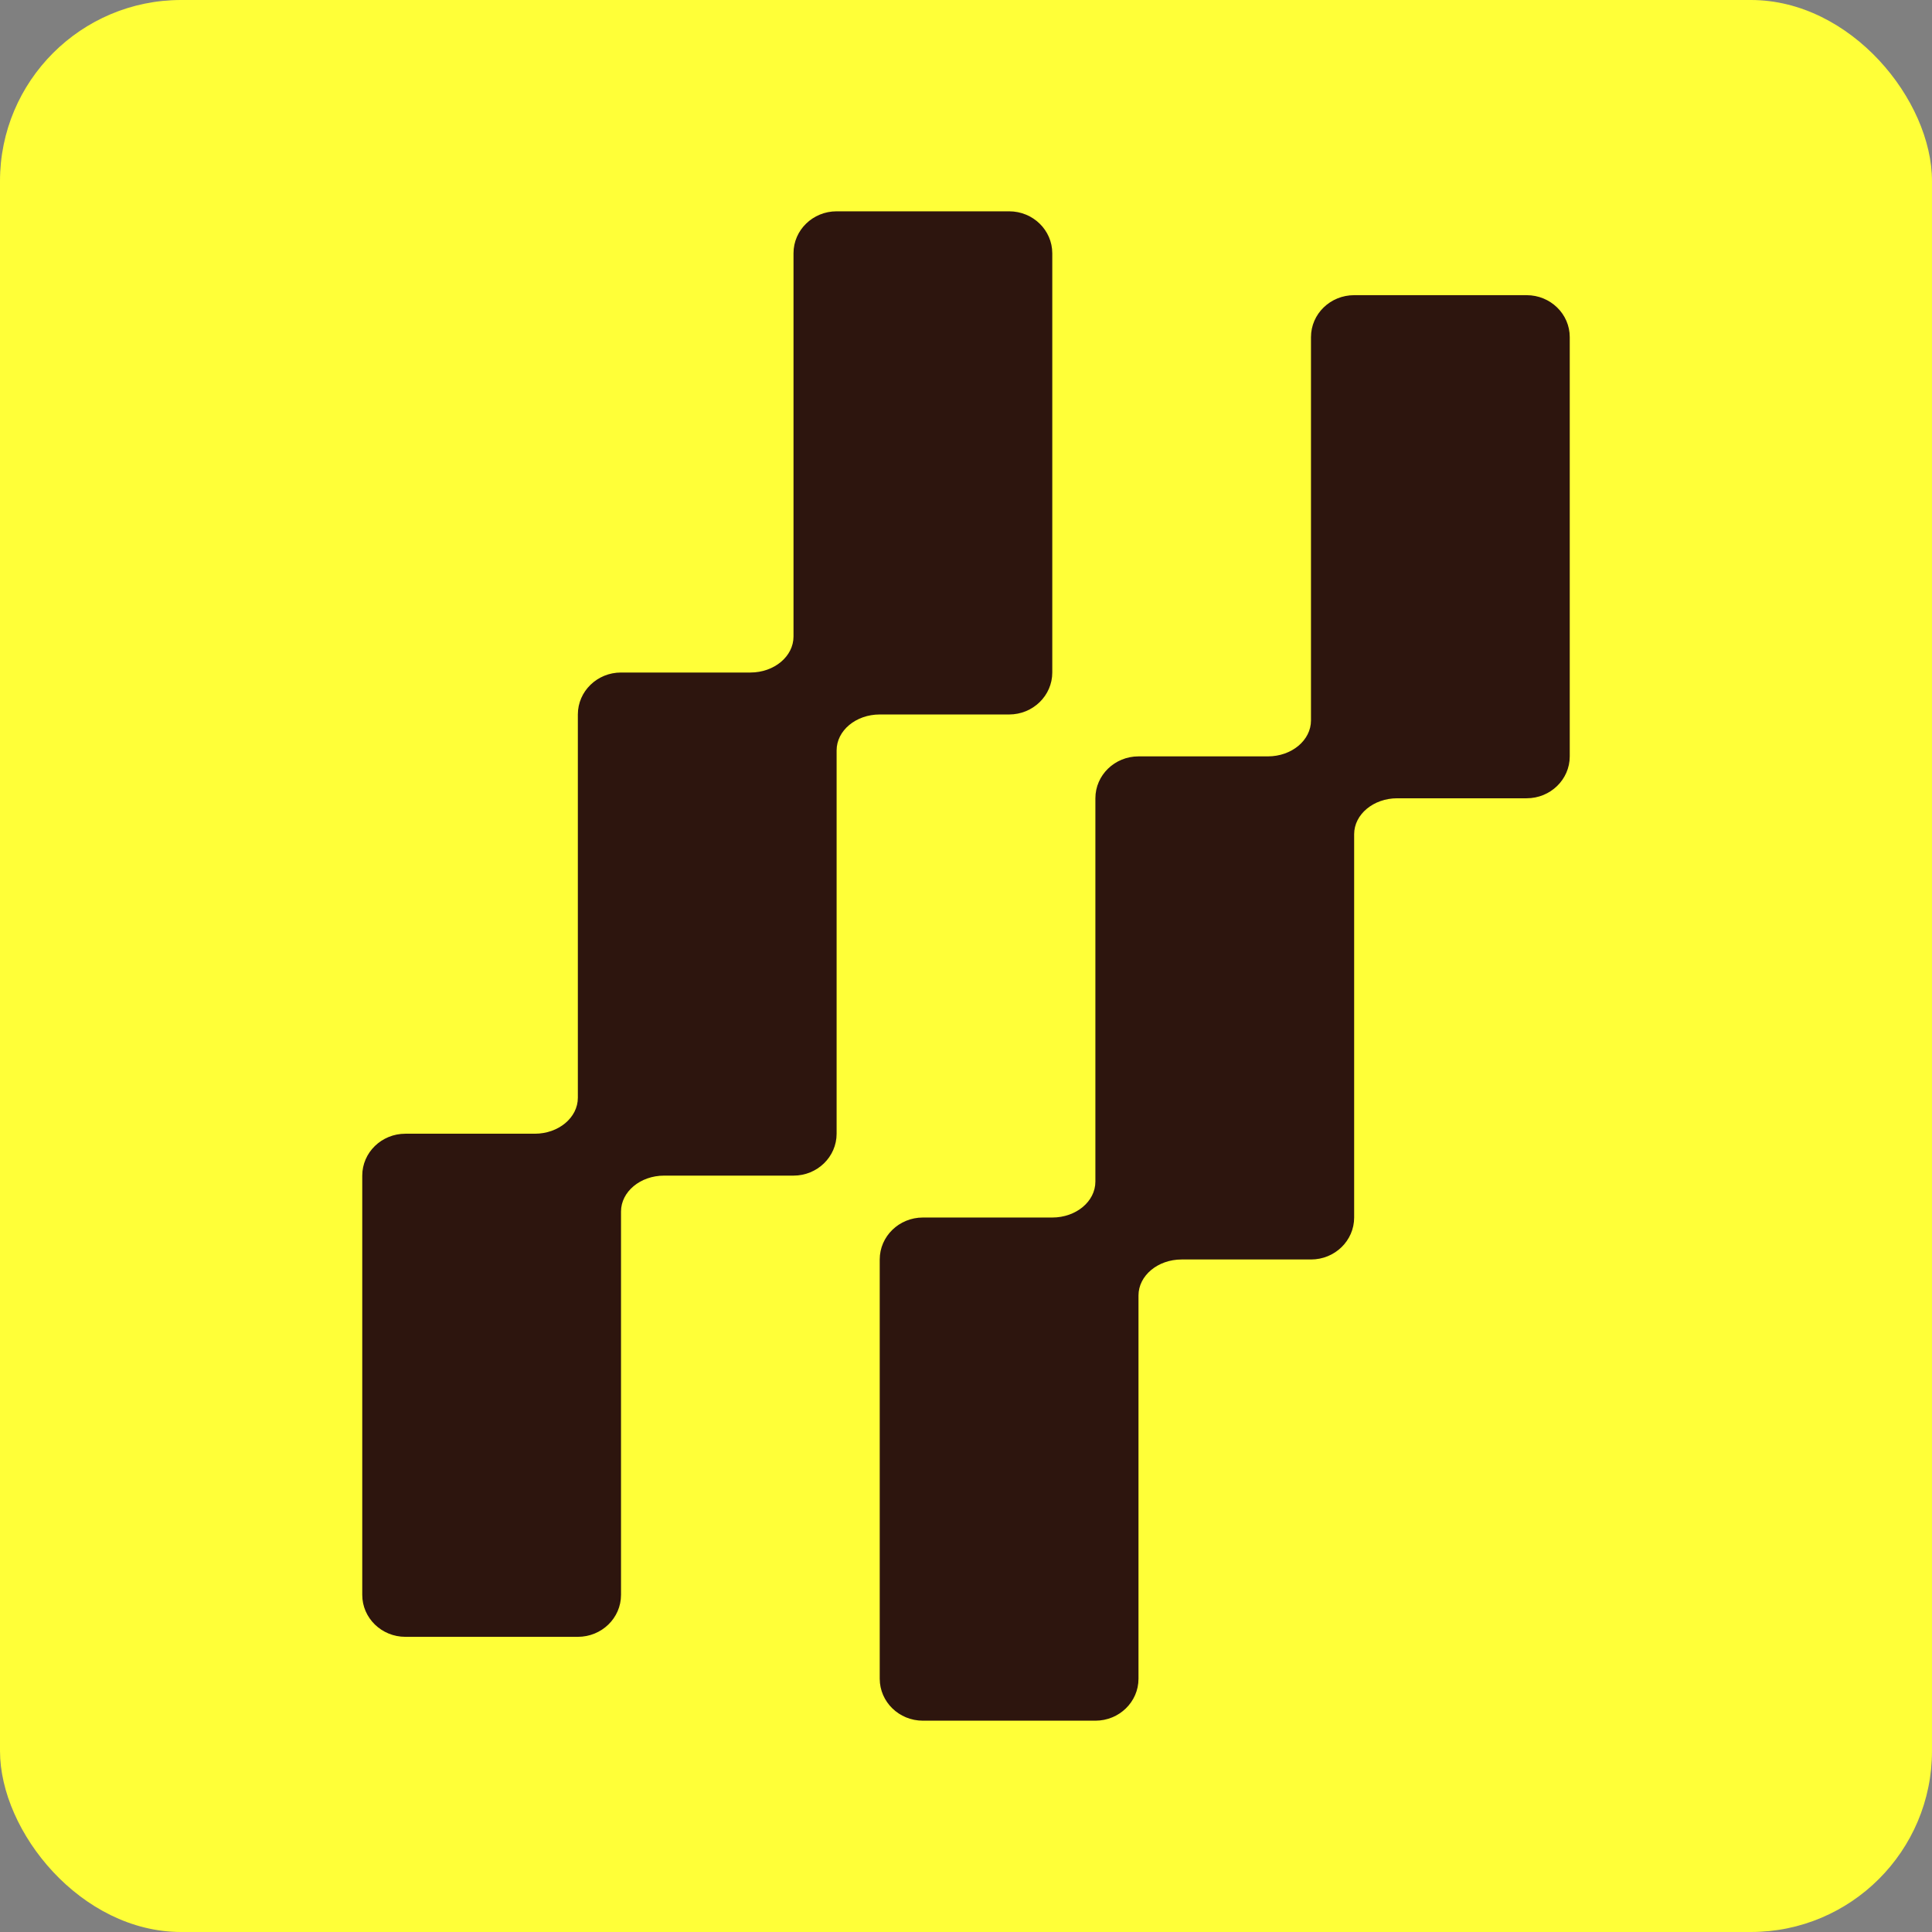
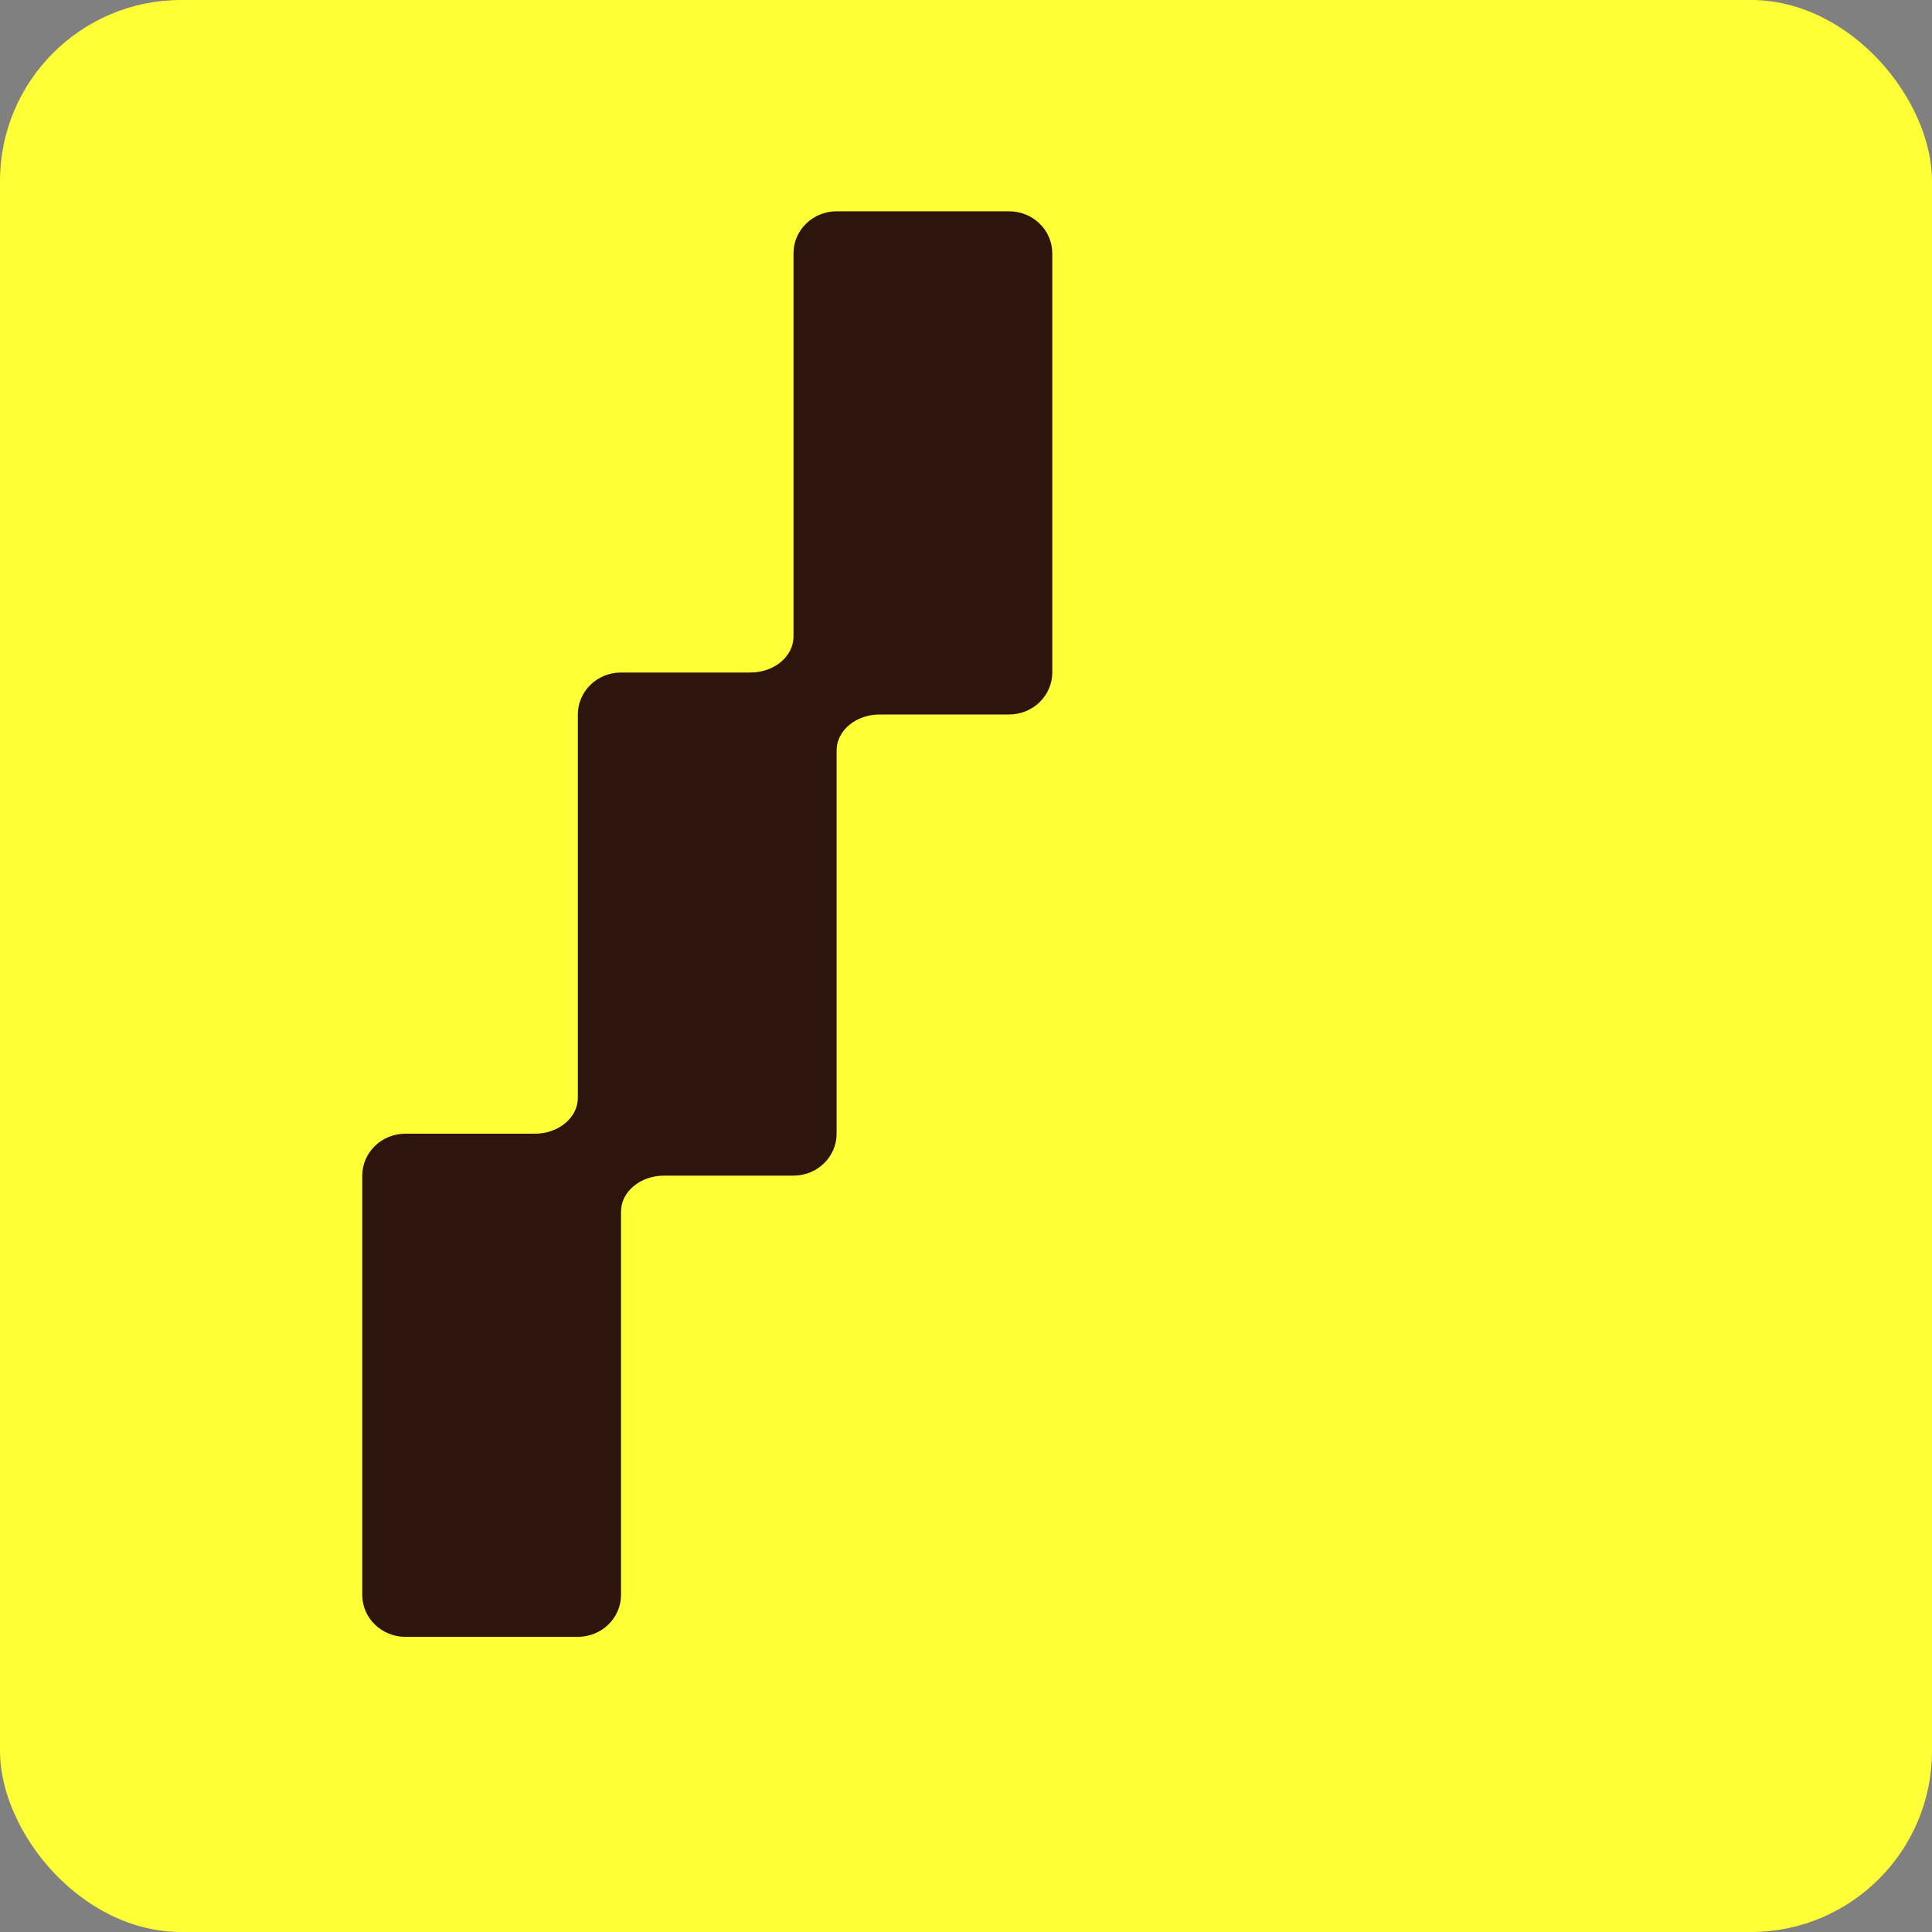
<svg xmlns="http://www.w3.org/2000/svg" width="32" height="32" viewBox="0 0 32 32" fill="none">
  <rect x="0" y="0" width="32" height="32" fill="#808080" stroke="none" />
  <rect width="32" height="32" rx="3" fill="#FFFF38" />
-   <path d="M25.286 4.889C25.68 4.889 26 5.2 26 5.584V12.528C26 12.911 25.68 13.222 25.286 13.222H23.143C22.748 13.222 22.429 13.489 22.429 13.817V20.166C22.429 20.55 22.109 20.861 21.714 20.861H19.571C19.177 20.861 18.857 21.128 18.857 21.457V27.806C18.857 28.189 18.537 28.5 18.143 28.5H15.286C14.891 28.5 14.572 28.189 14.571 27.806V20.861C14.571 20.478 14.891 20.166 15.286 20.166H17.429C17.823 20.166 18.143 19.9 18.143 19.571V13.222C18.143 12.839 18.463 12.528 18.857 12.528H21C21.395 12.528 21.714 12.261 21.714 11.933V5.584C21.714 5.2 22.034 4.889 22.429 4.889H25.286Z" fill="#2D150E" />
  <path d="M16.714 3.5C17.109 3.5 17.428 3.811 17.429 4.194V11.139C17.429 11.522 17.109 11.834 16.714 11.834H14.571C14.177 11.834 13.857 12.1 13.857 12.429V18.778C13.857 19.161 13.537 19.472 13.143 19.472H11C10.605 19.472 10.286 19.739 10.286 20.067V26.416C10.286 26.8 9.966 27.111 9.571 27.111H6.714C6.32 27.111 6 26.8 6 26.416V19.472C6 19.089 6.32 18.778 6.714 18.778H8.857C9.252 18.778 9.571 18.511 9.571 18.183V11.834C9.571 11.45 9.891 11.139 10.286 11.139H12.429C12.823 11.139 13.143 10.872 13.143 10.543V4.194C13.143 3.811 13.463 3.5 13.857 3.5H16.714Z" fill="#2D150E" />
</svg>